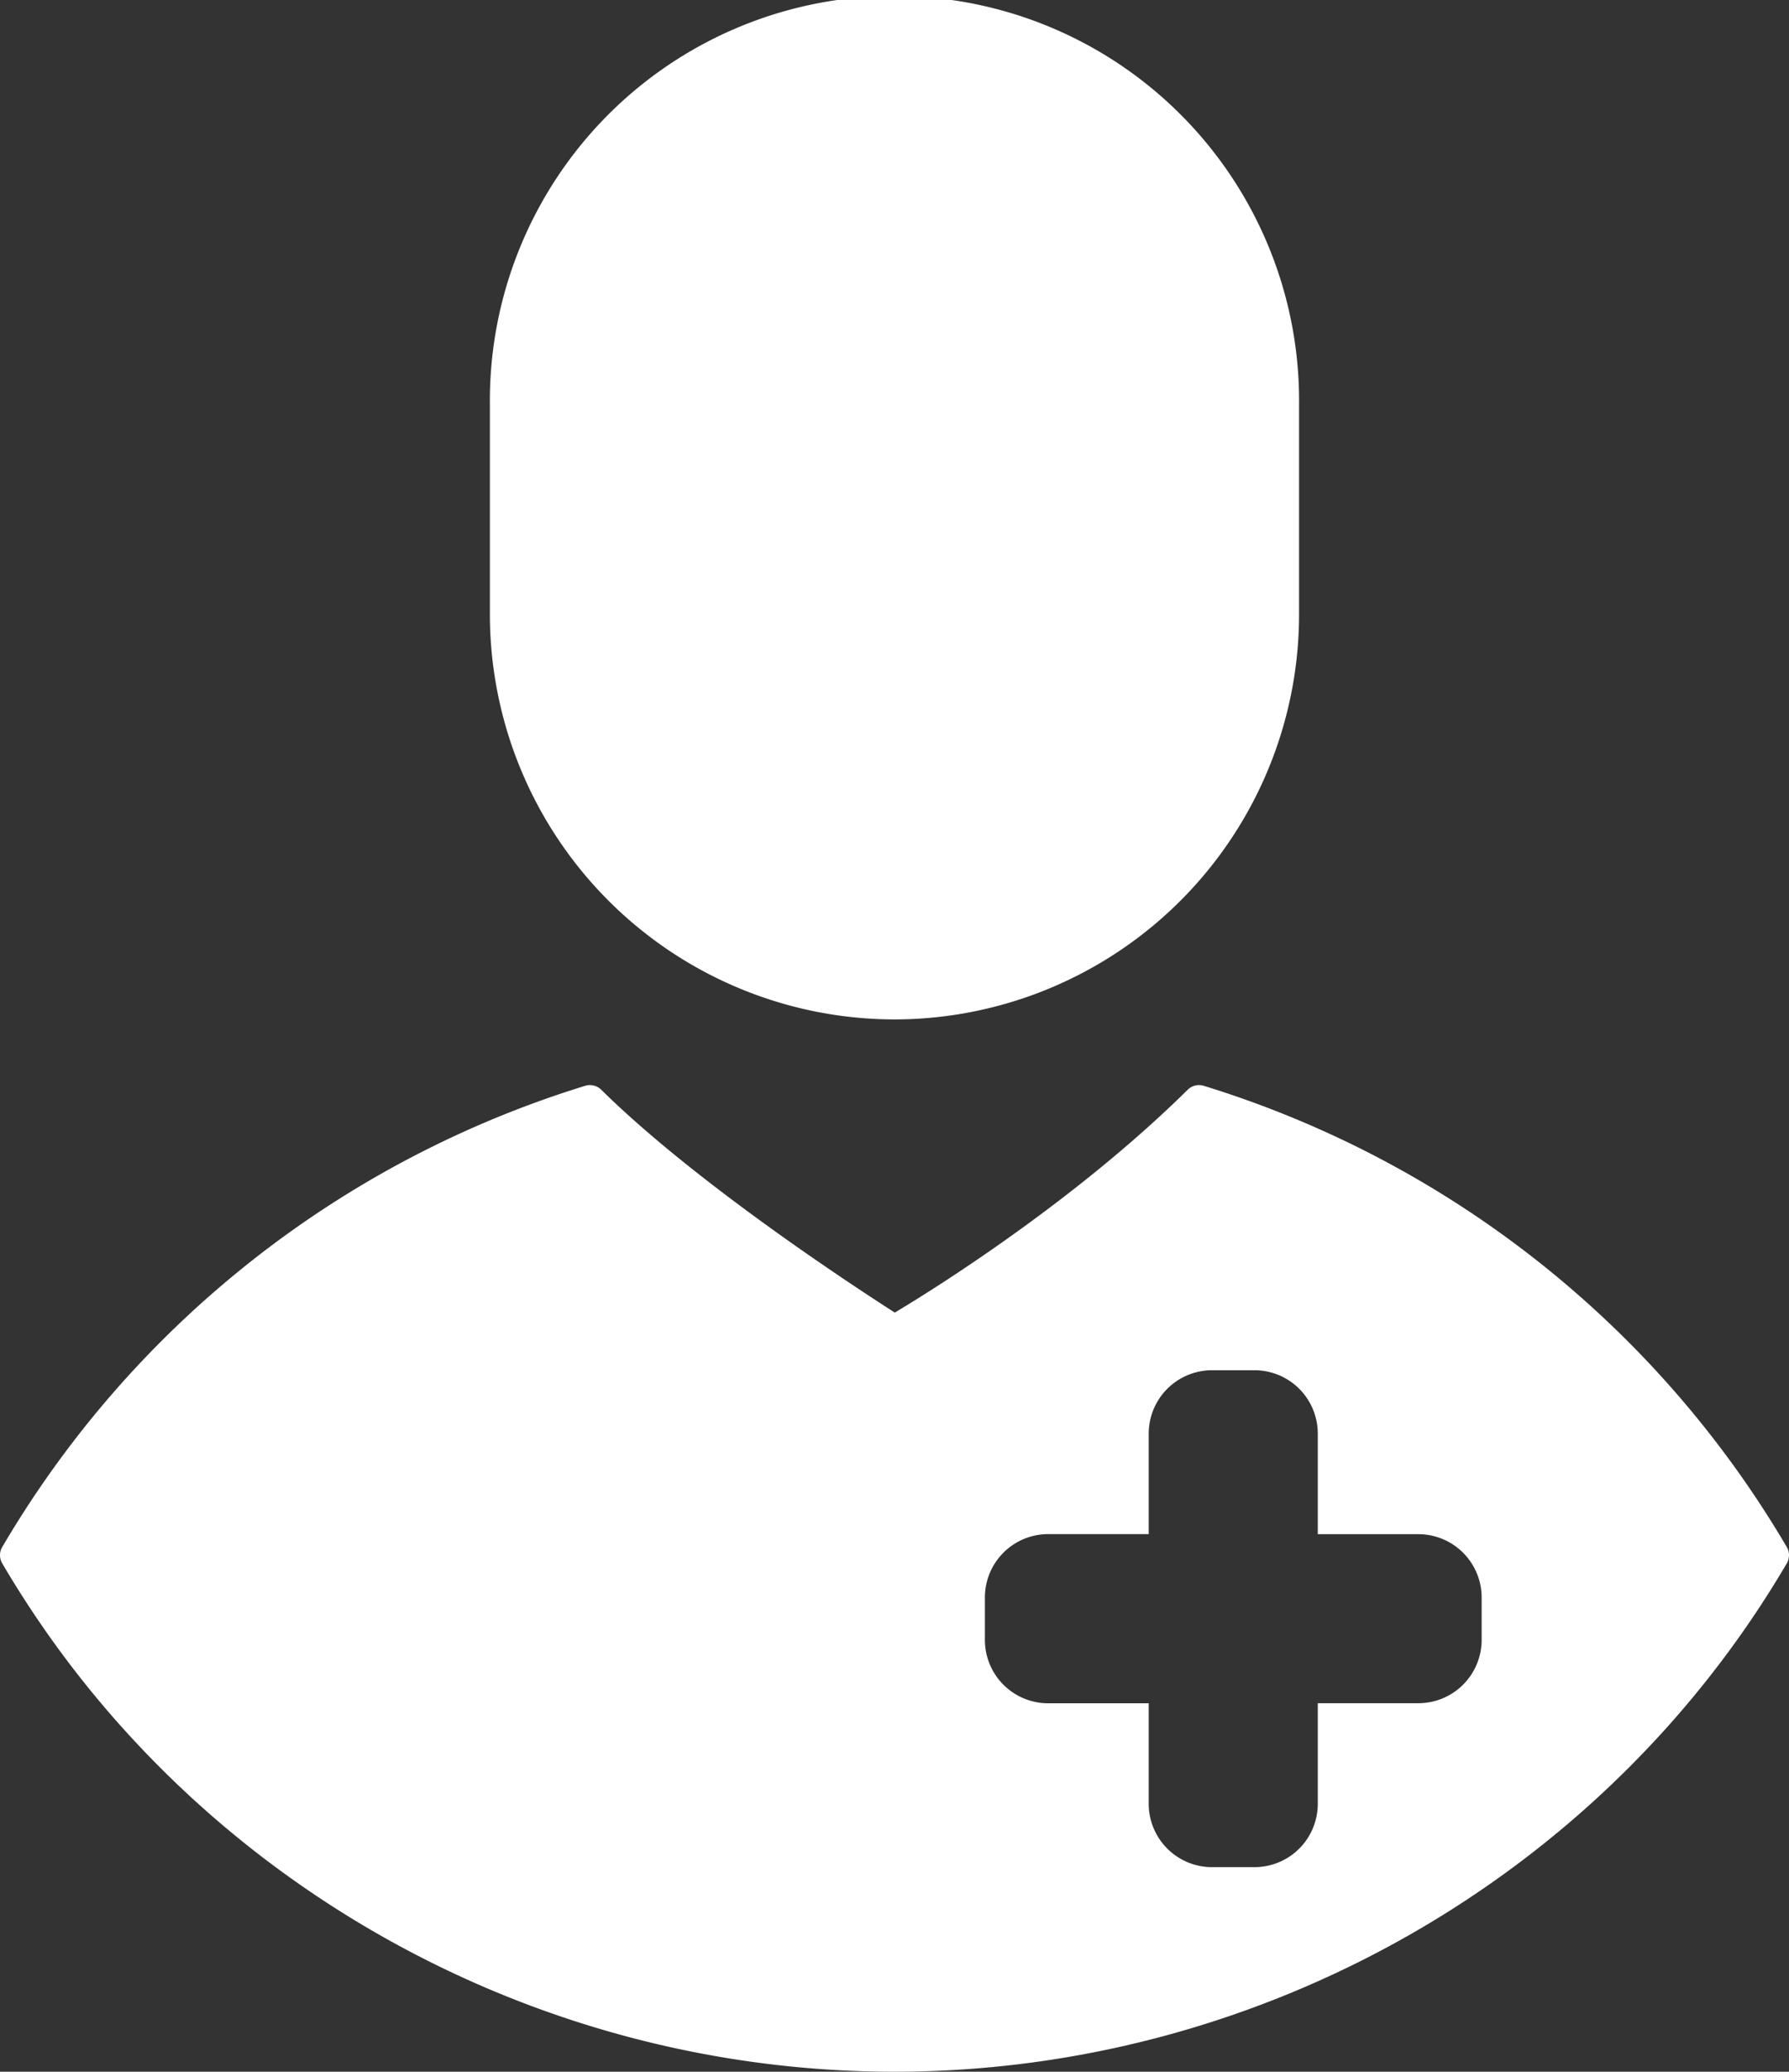
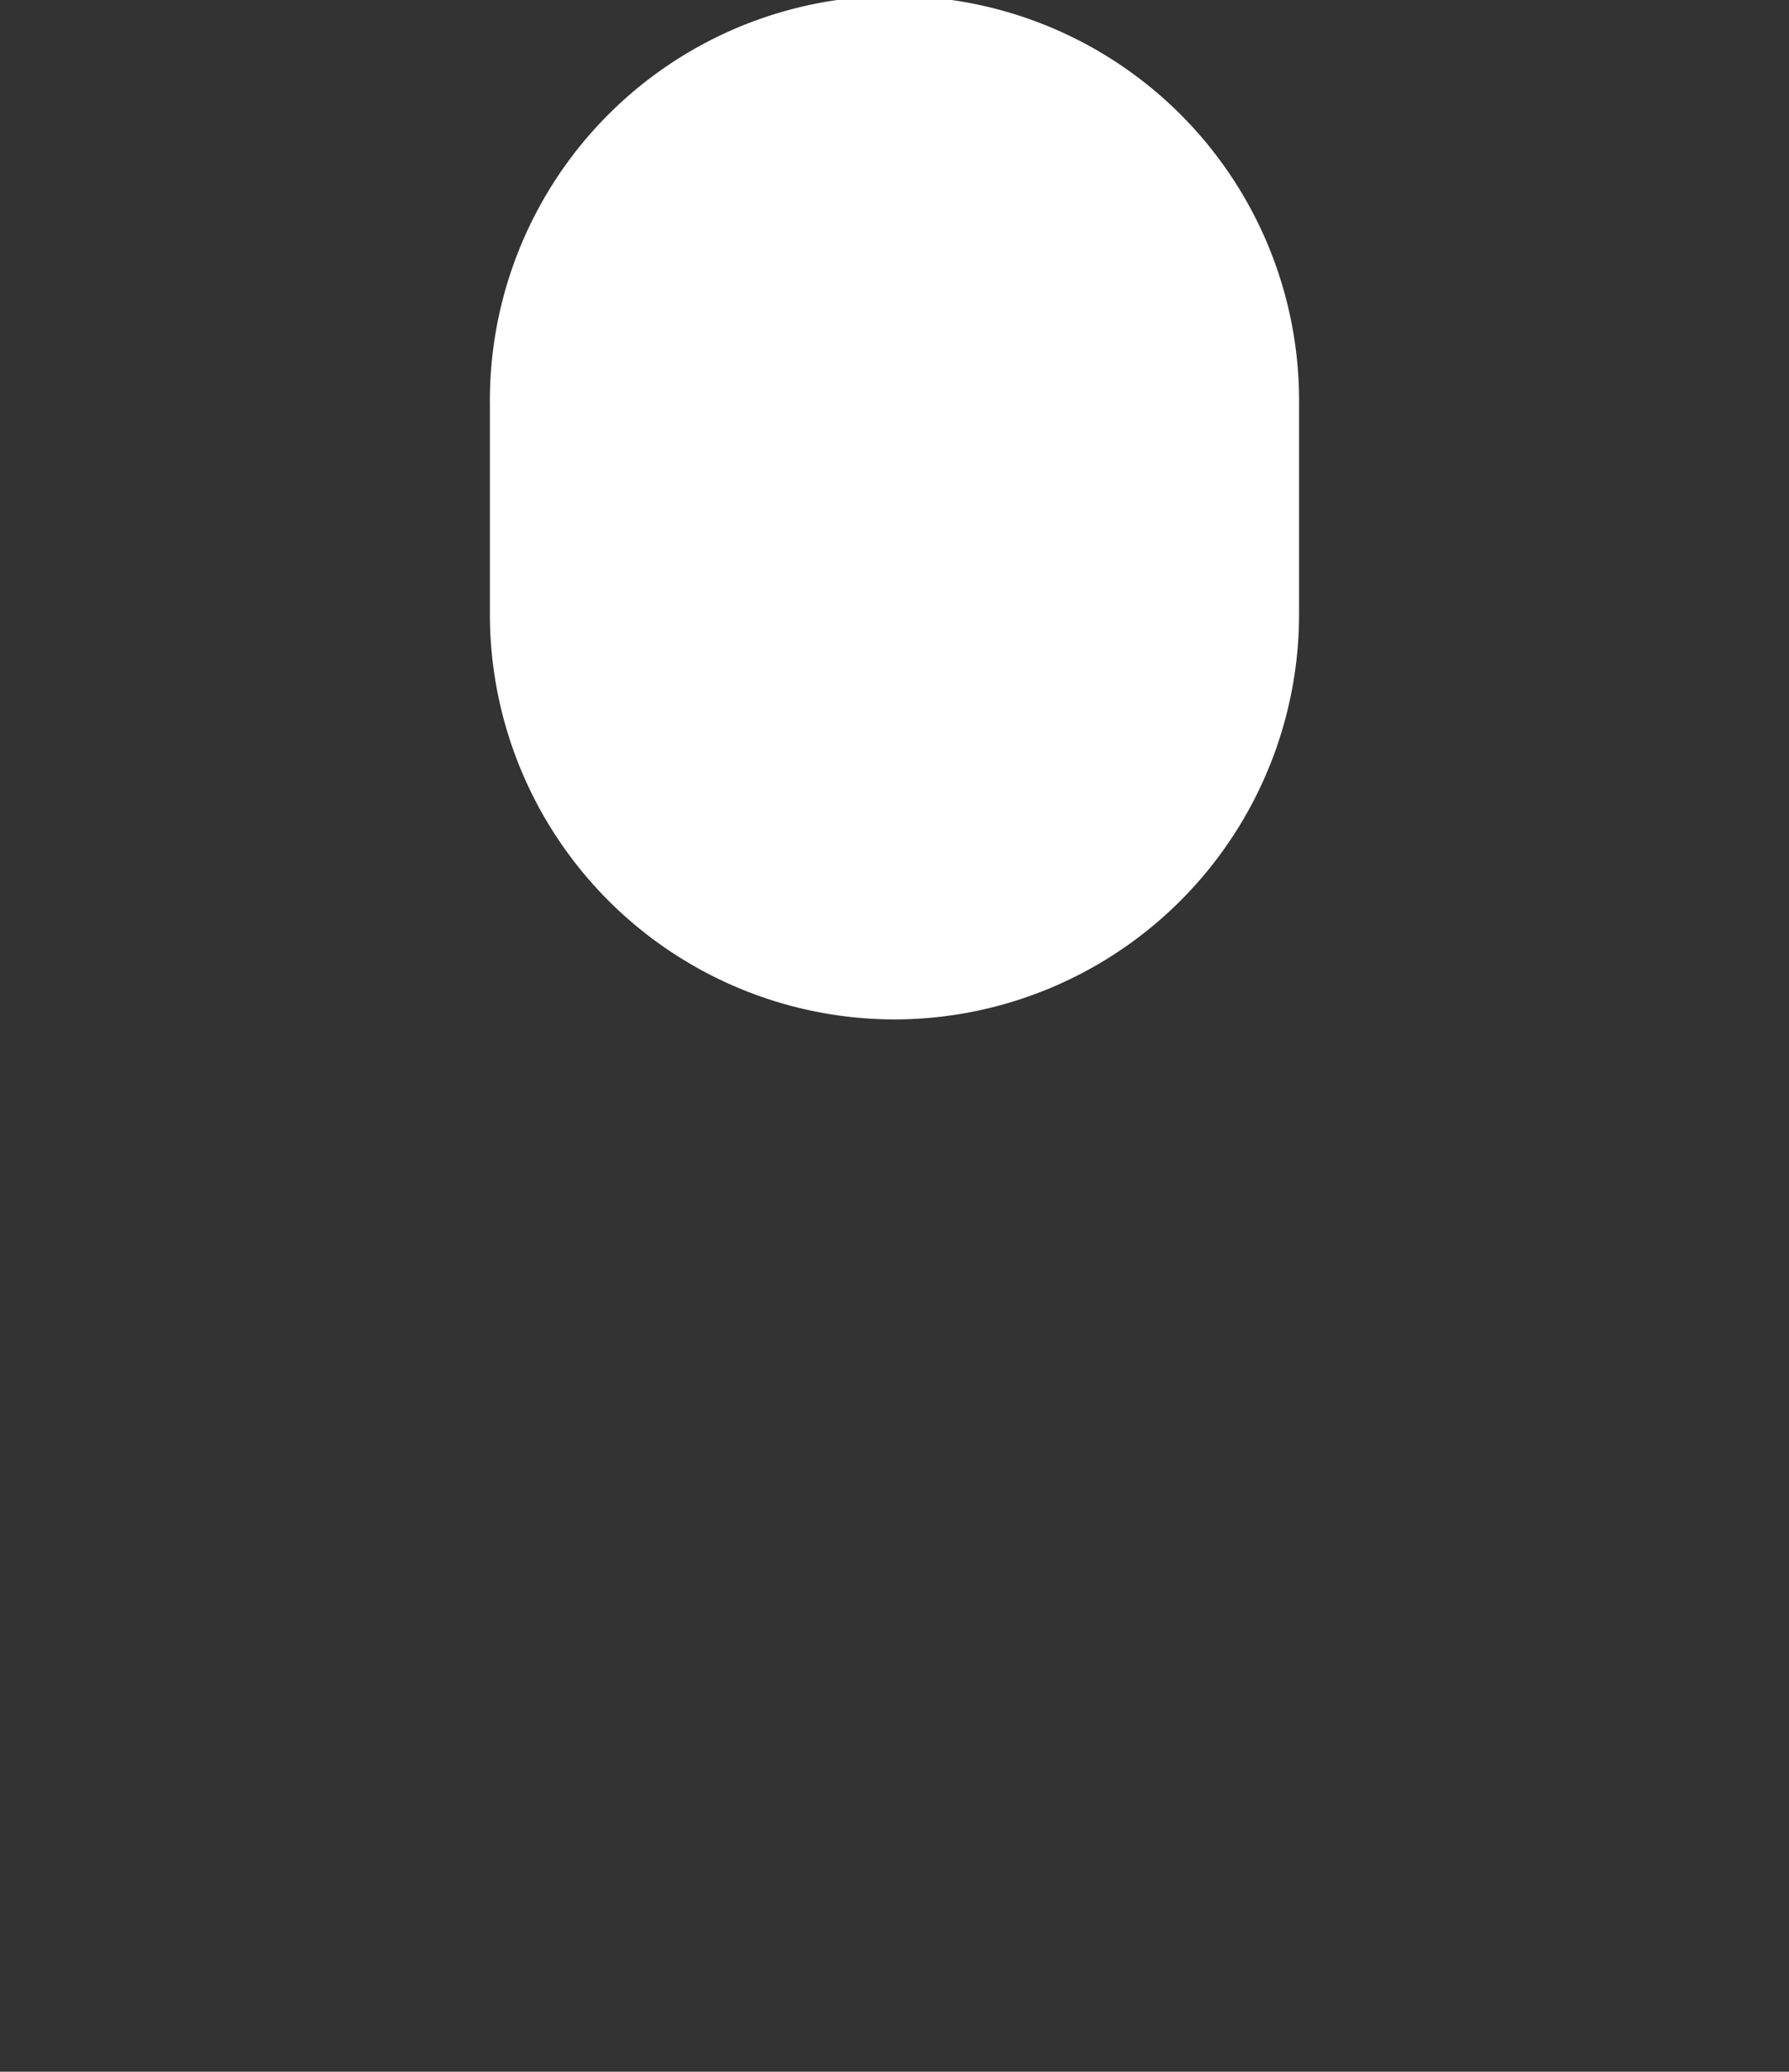
<svg xmlns="http://www.w3.org/2000/svg" id="Capa_1" data-name="Capa 1" viewBox="0 0 430.26 498">
  <rect x="0" y="0" width="430.26" height="498" fill="#333333" stroke="none" />
  <path fill="#ffffff" d="M215.13,245.05a97.41,97.41,0,0,0,97.3-97.32V97.32a97.31,97.31,0,1,0-194.61,0v50.41A97.42,97.42,0,0,0,215.13,245.05Z" />
-   <path fill="#ffffff" d="M289.48,261a3.87,3.87,0,0,0-3.88,1c-27.57,27.19-61.83,48.4-70.4,53.52-9.14-5.85-47.66-30.95-70.55-53.52a3.88,3.88,0,0,0-3.89-1A246.73,246.73,0,0,0,.54,371.87a3.86,3.86,0,0,0,0,3.94C44.77,451.18,127,498,215.12,498s170.37-46.82,214.6-122.19a3.86,3.86,0,0,0,0-3.94A246.8,246.8,0,0,0,289.48,261Zm66.86,133.19a15.23,15.23,0,0,1-15.23,15.23H316.93v24.18a15.23,15.23,0,0,1-15.24,15.23H291.51a15.24,15.24,0,0,1-15.24-15.23V409.44H252.09a15.23,15.23,0,0,1-15.22-15.23V384a15.23,15.23,0,0,1,15.22-15.23h24.18V344.61a15.24,15.24,0,0,1,15.24-15.23h10.18a15.23,15.23,0,0,1,15.24,15.23v24.18h24.18A15.23,15.23,0,0,1,356.34,384Z" />
</svg>